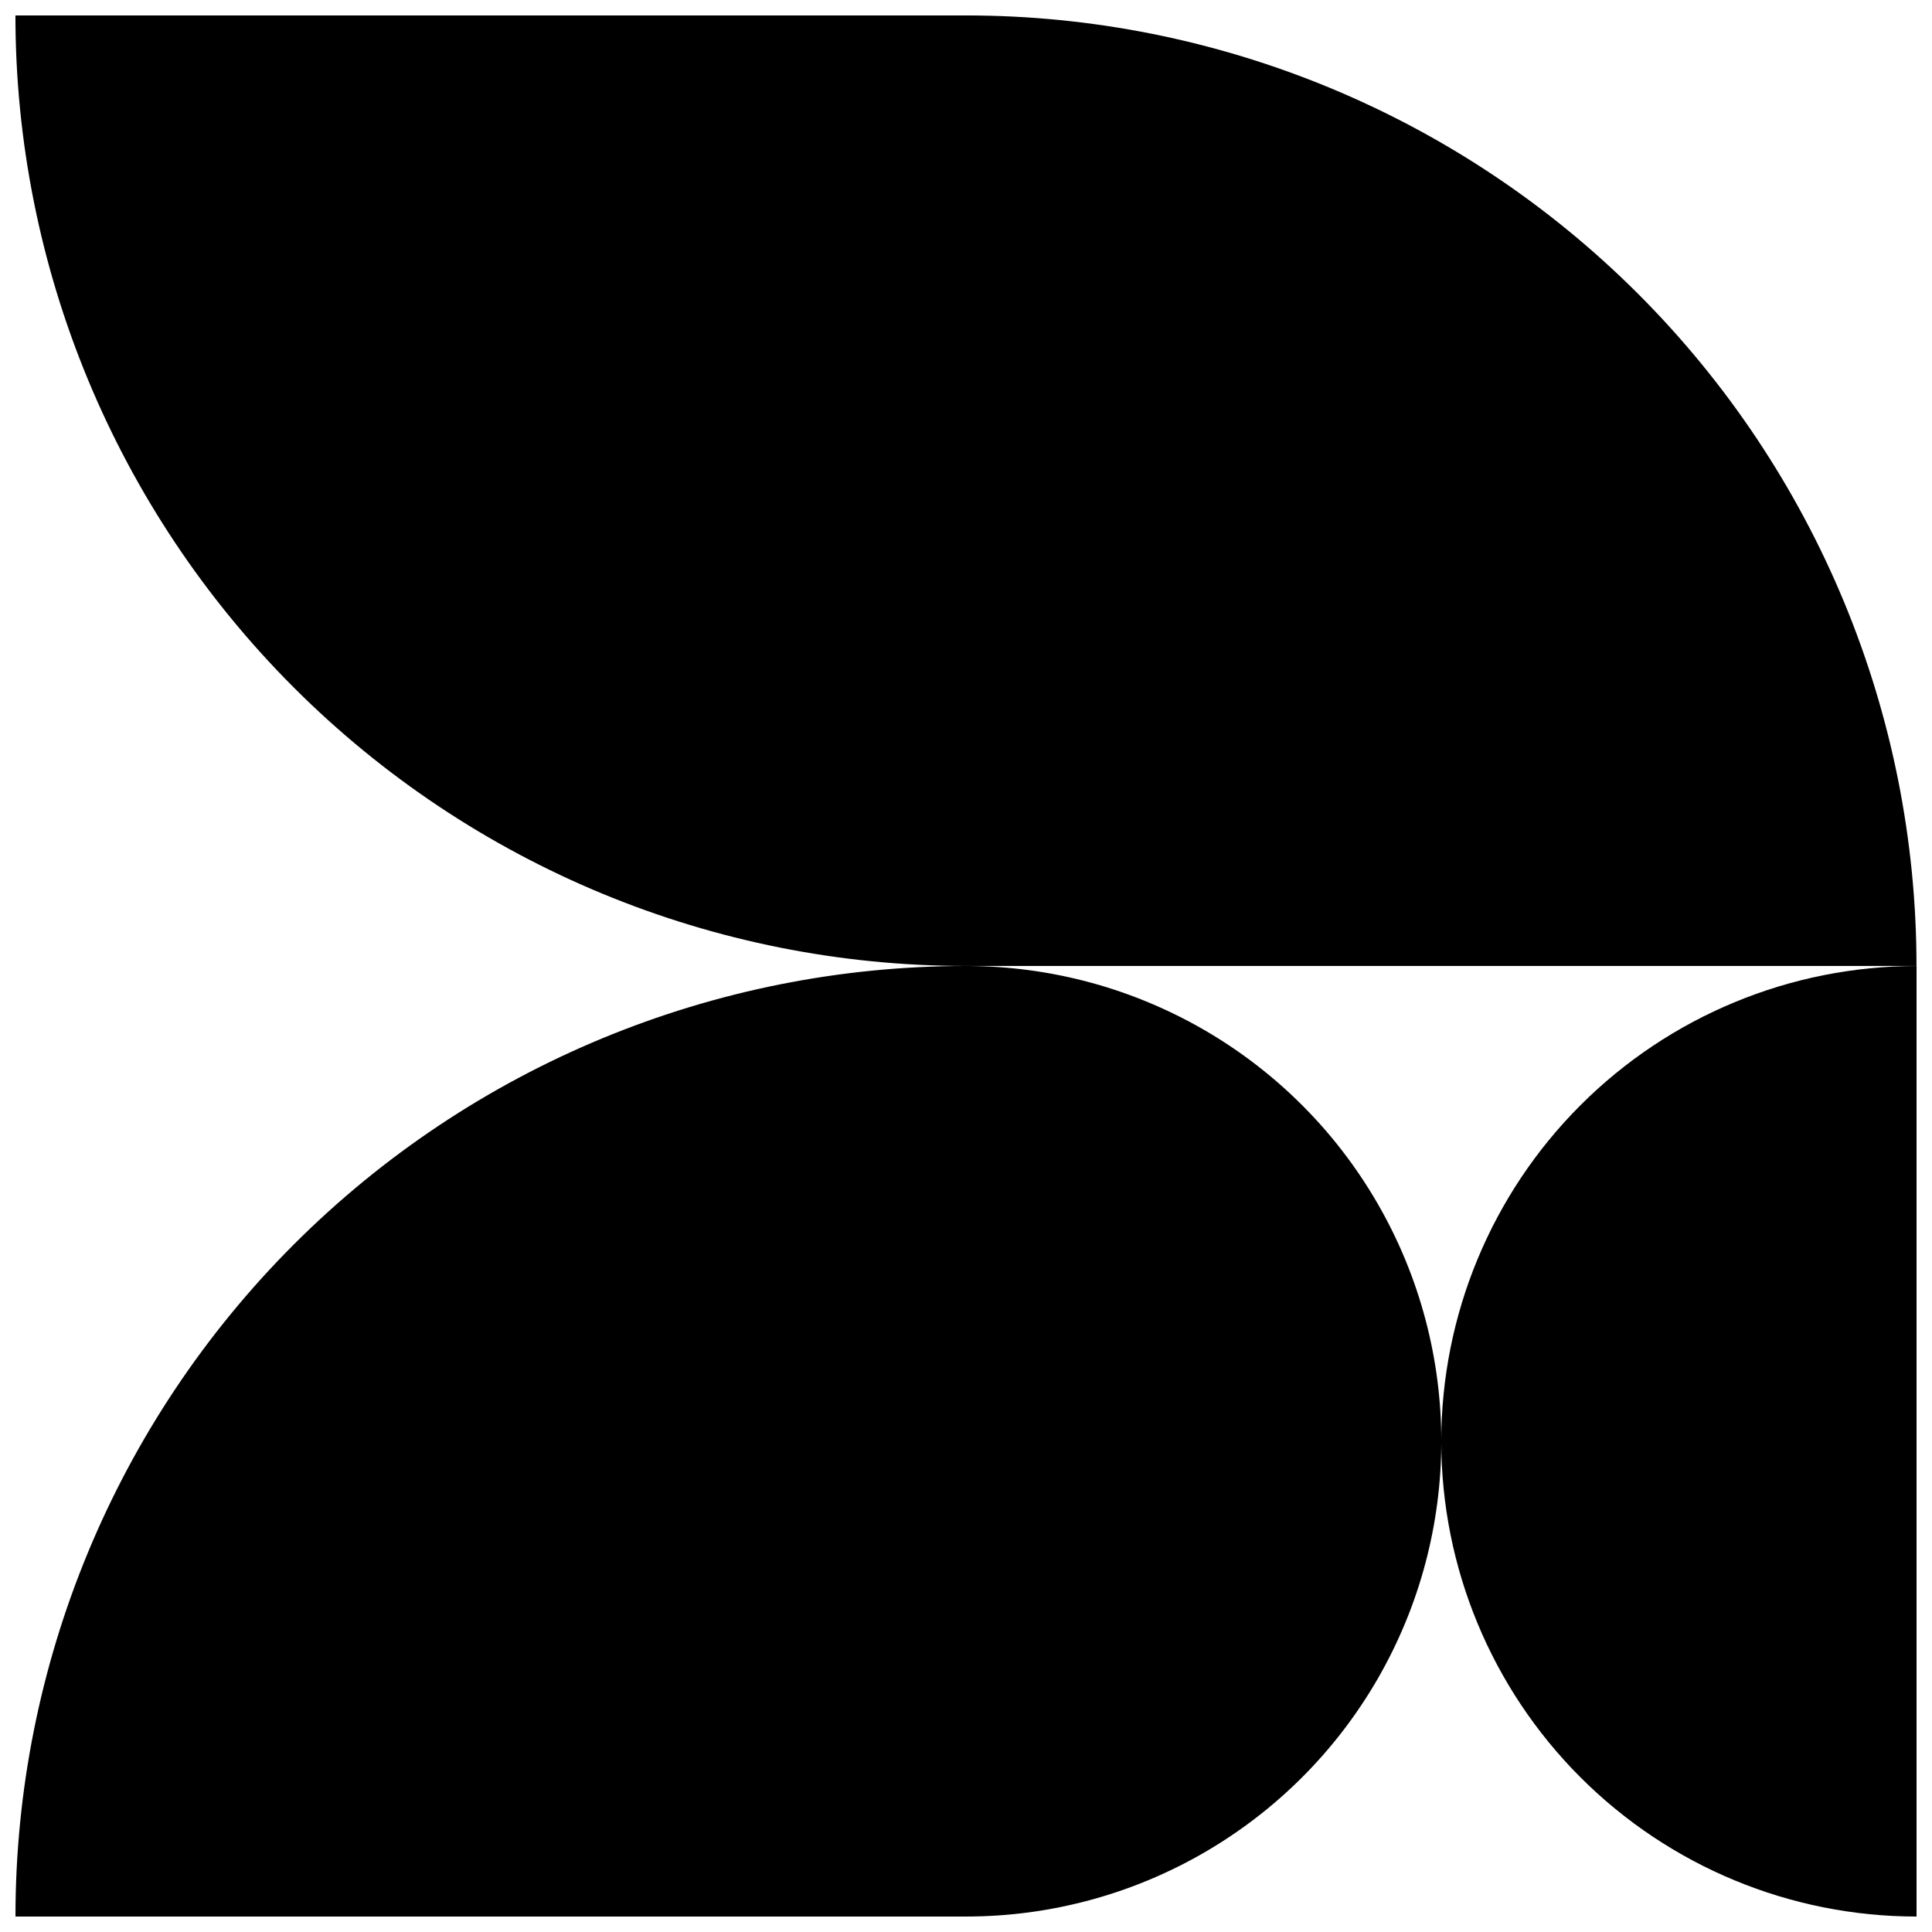
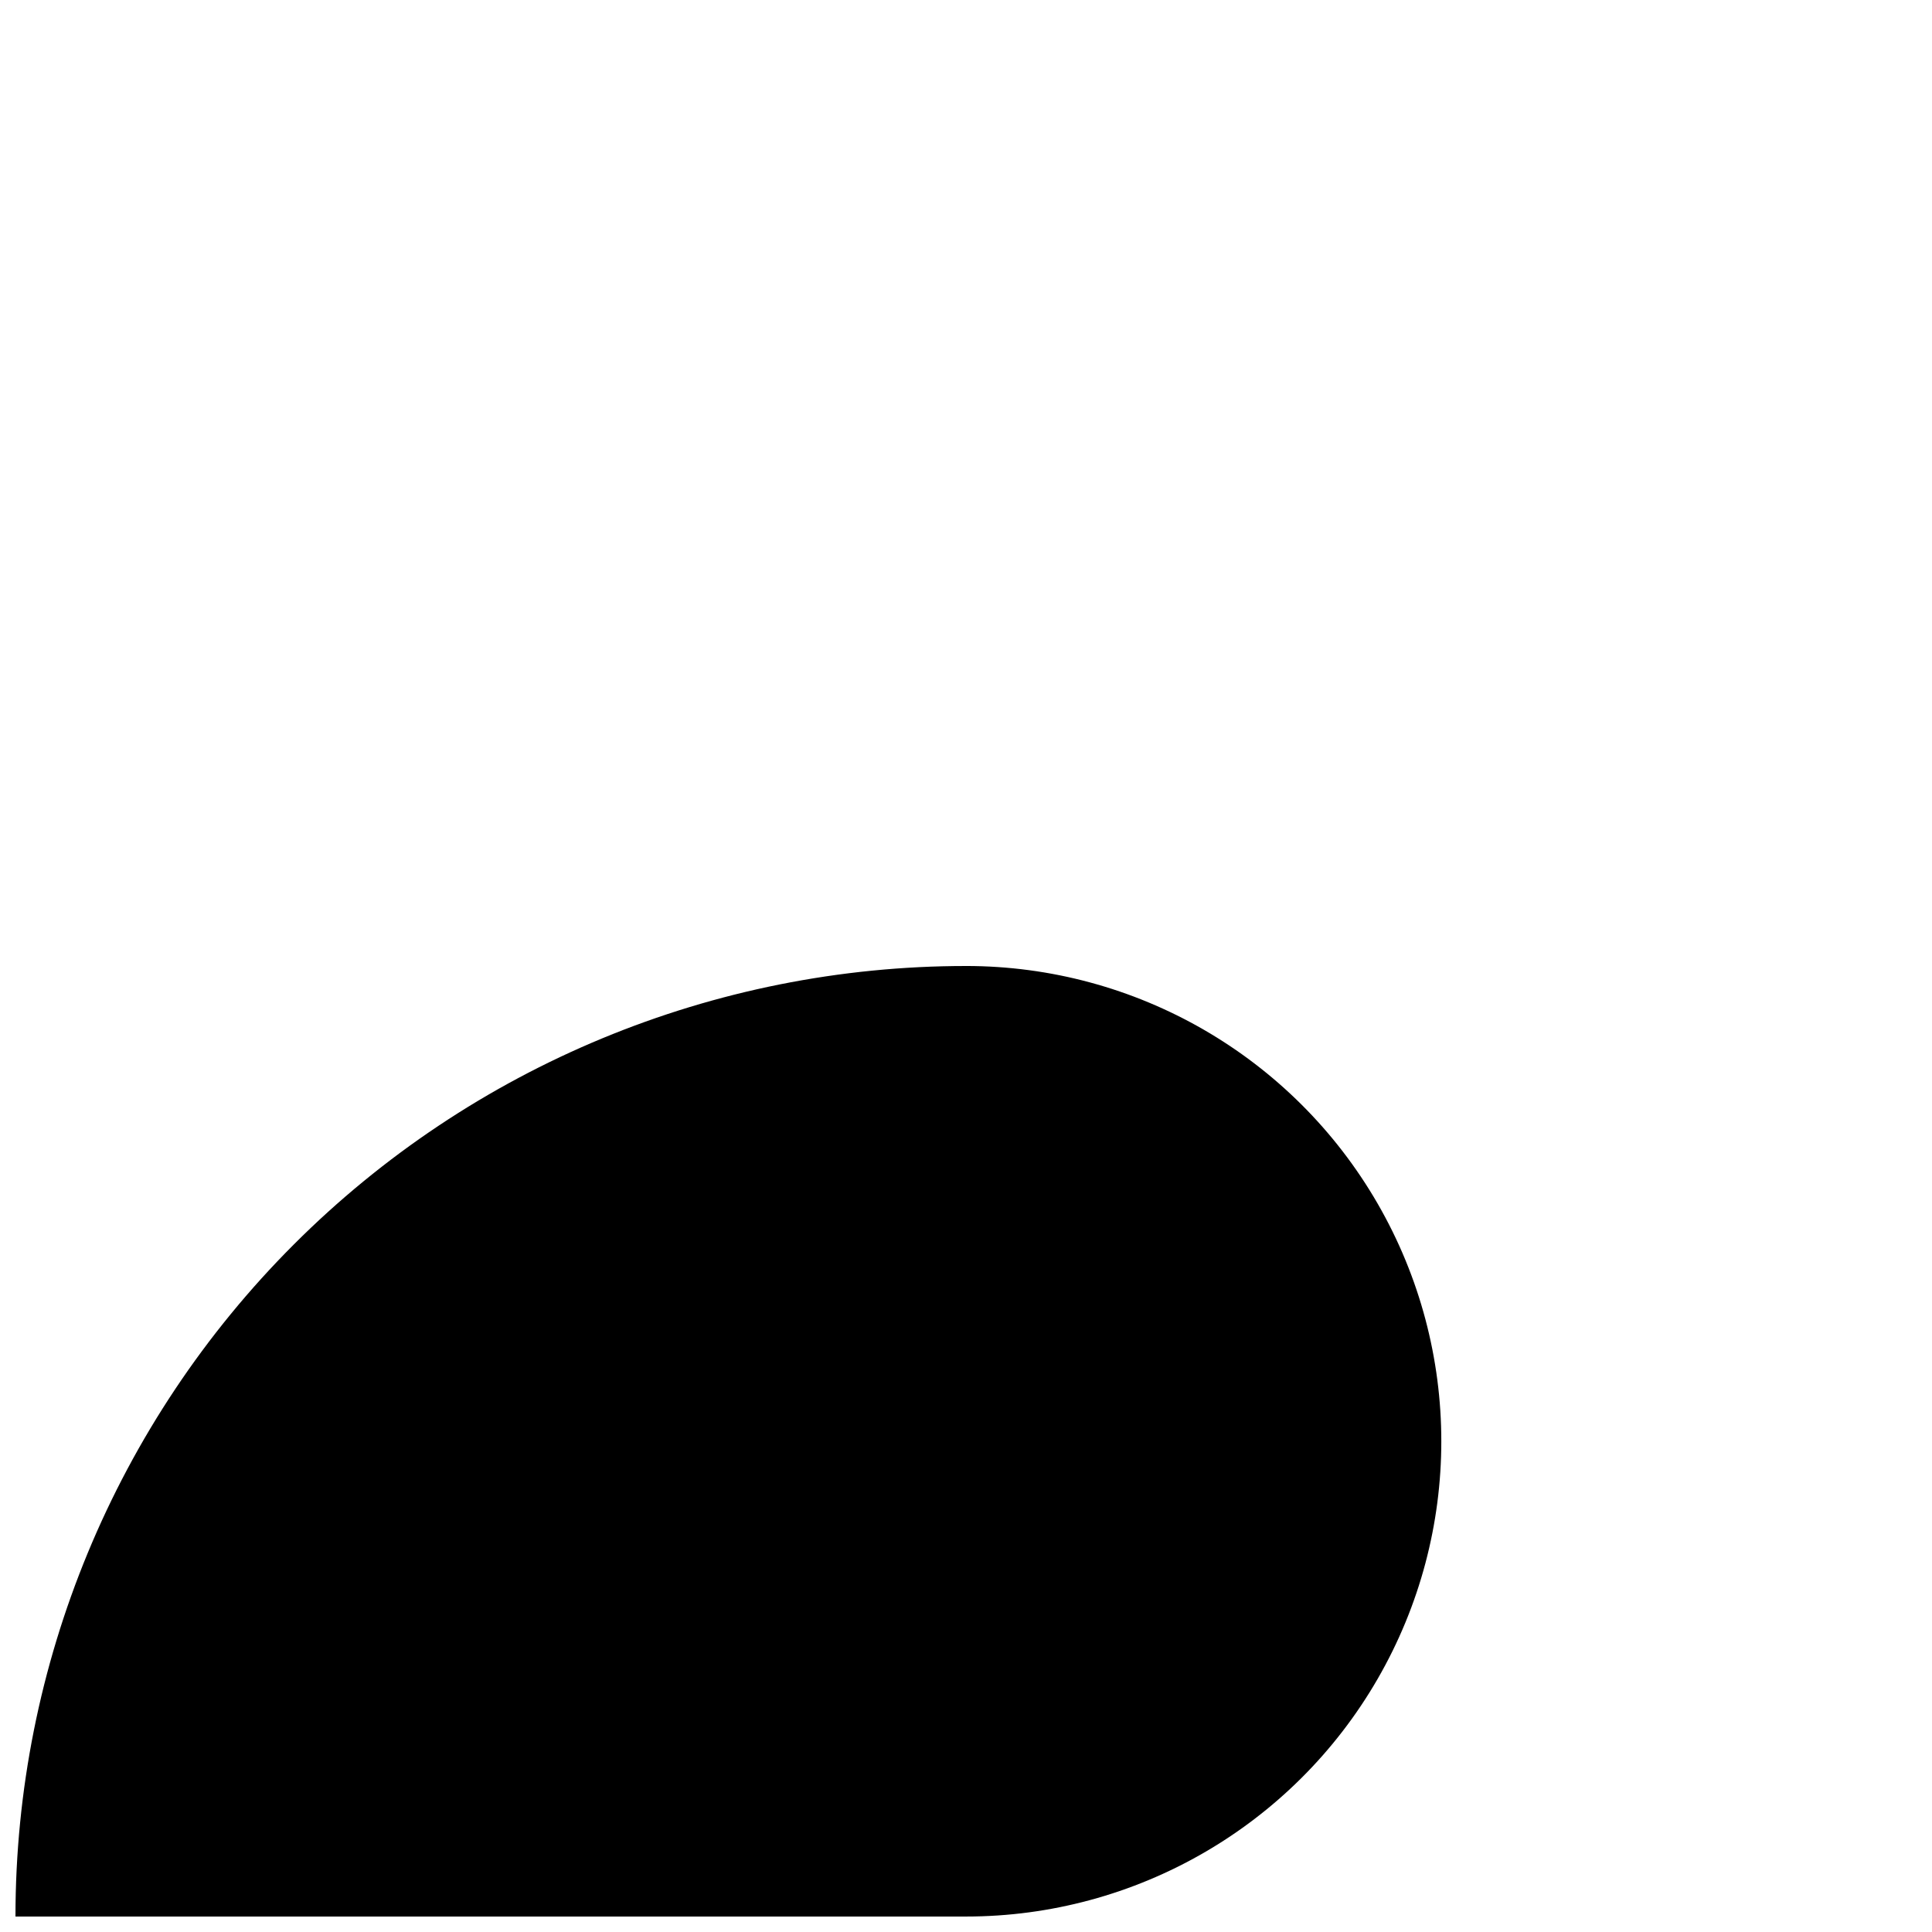
<svg xmlns="http://www.w3.org/2000/svg" width="800px" height="800px" version="1.1" viewBox="144 144 512 512">
  <defs>
    <clipPath id="c">
      <path d="m148.09 400h377.91v251.9h-377.91z" />
    </clipPath>
    <clipPath id="b">
-       <path d="m525 400h126.9v251.9h-126.9z" />
-     </clipPath>
+       </clipPath>
    <clipPath id="a">
-       <path d="m148.09 148.09h503.81v251.91h-503.81z" />
-     </clipPath>
+       </clipPath>
  </defs>
  <g>
    <g clip-path="url(#c)">
      <path d="m400 400c-66.812 0-130.88 26.539-178.12 73.781-47.242 47.238-73.781 111.31-73.781 178.12h251.91c44.996 0 86.578-24.004 109.08-62.977 22.496-38.969 22.496-86.98 0-125.95-22.5-38.973-64.082-62.977-109.08-62.977z" />
    </g>
    <g clip-path="url(#b)">
      <path d="m525.95 525.95c0 33.406 13.273 65.441 36.891 89.062 23.621 23.621 55.66 36.891 89.062 36.891v-251.9c-33.402 0-65.441 13.27-89.062 36.891-23.617 23.617-36.891 55.656-36.891 89.059z" />
    </g>
    <g clip-path="url(#a)">
-       <path d="m400 148.09h-251.91c0 66.809 26.539 130.88 73.781 178.12 47.242 47.238 111.31 73.781 178.12 73.781h251.9c0-66.812-26.539-130.88-73.781-178.12-47.242-47.242-111.31-73.781-178.12-73.781z" />
-     </g>
+       </g>
  </g>
</svg>